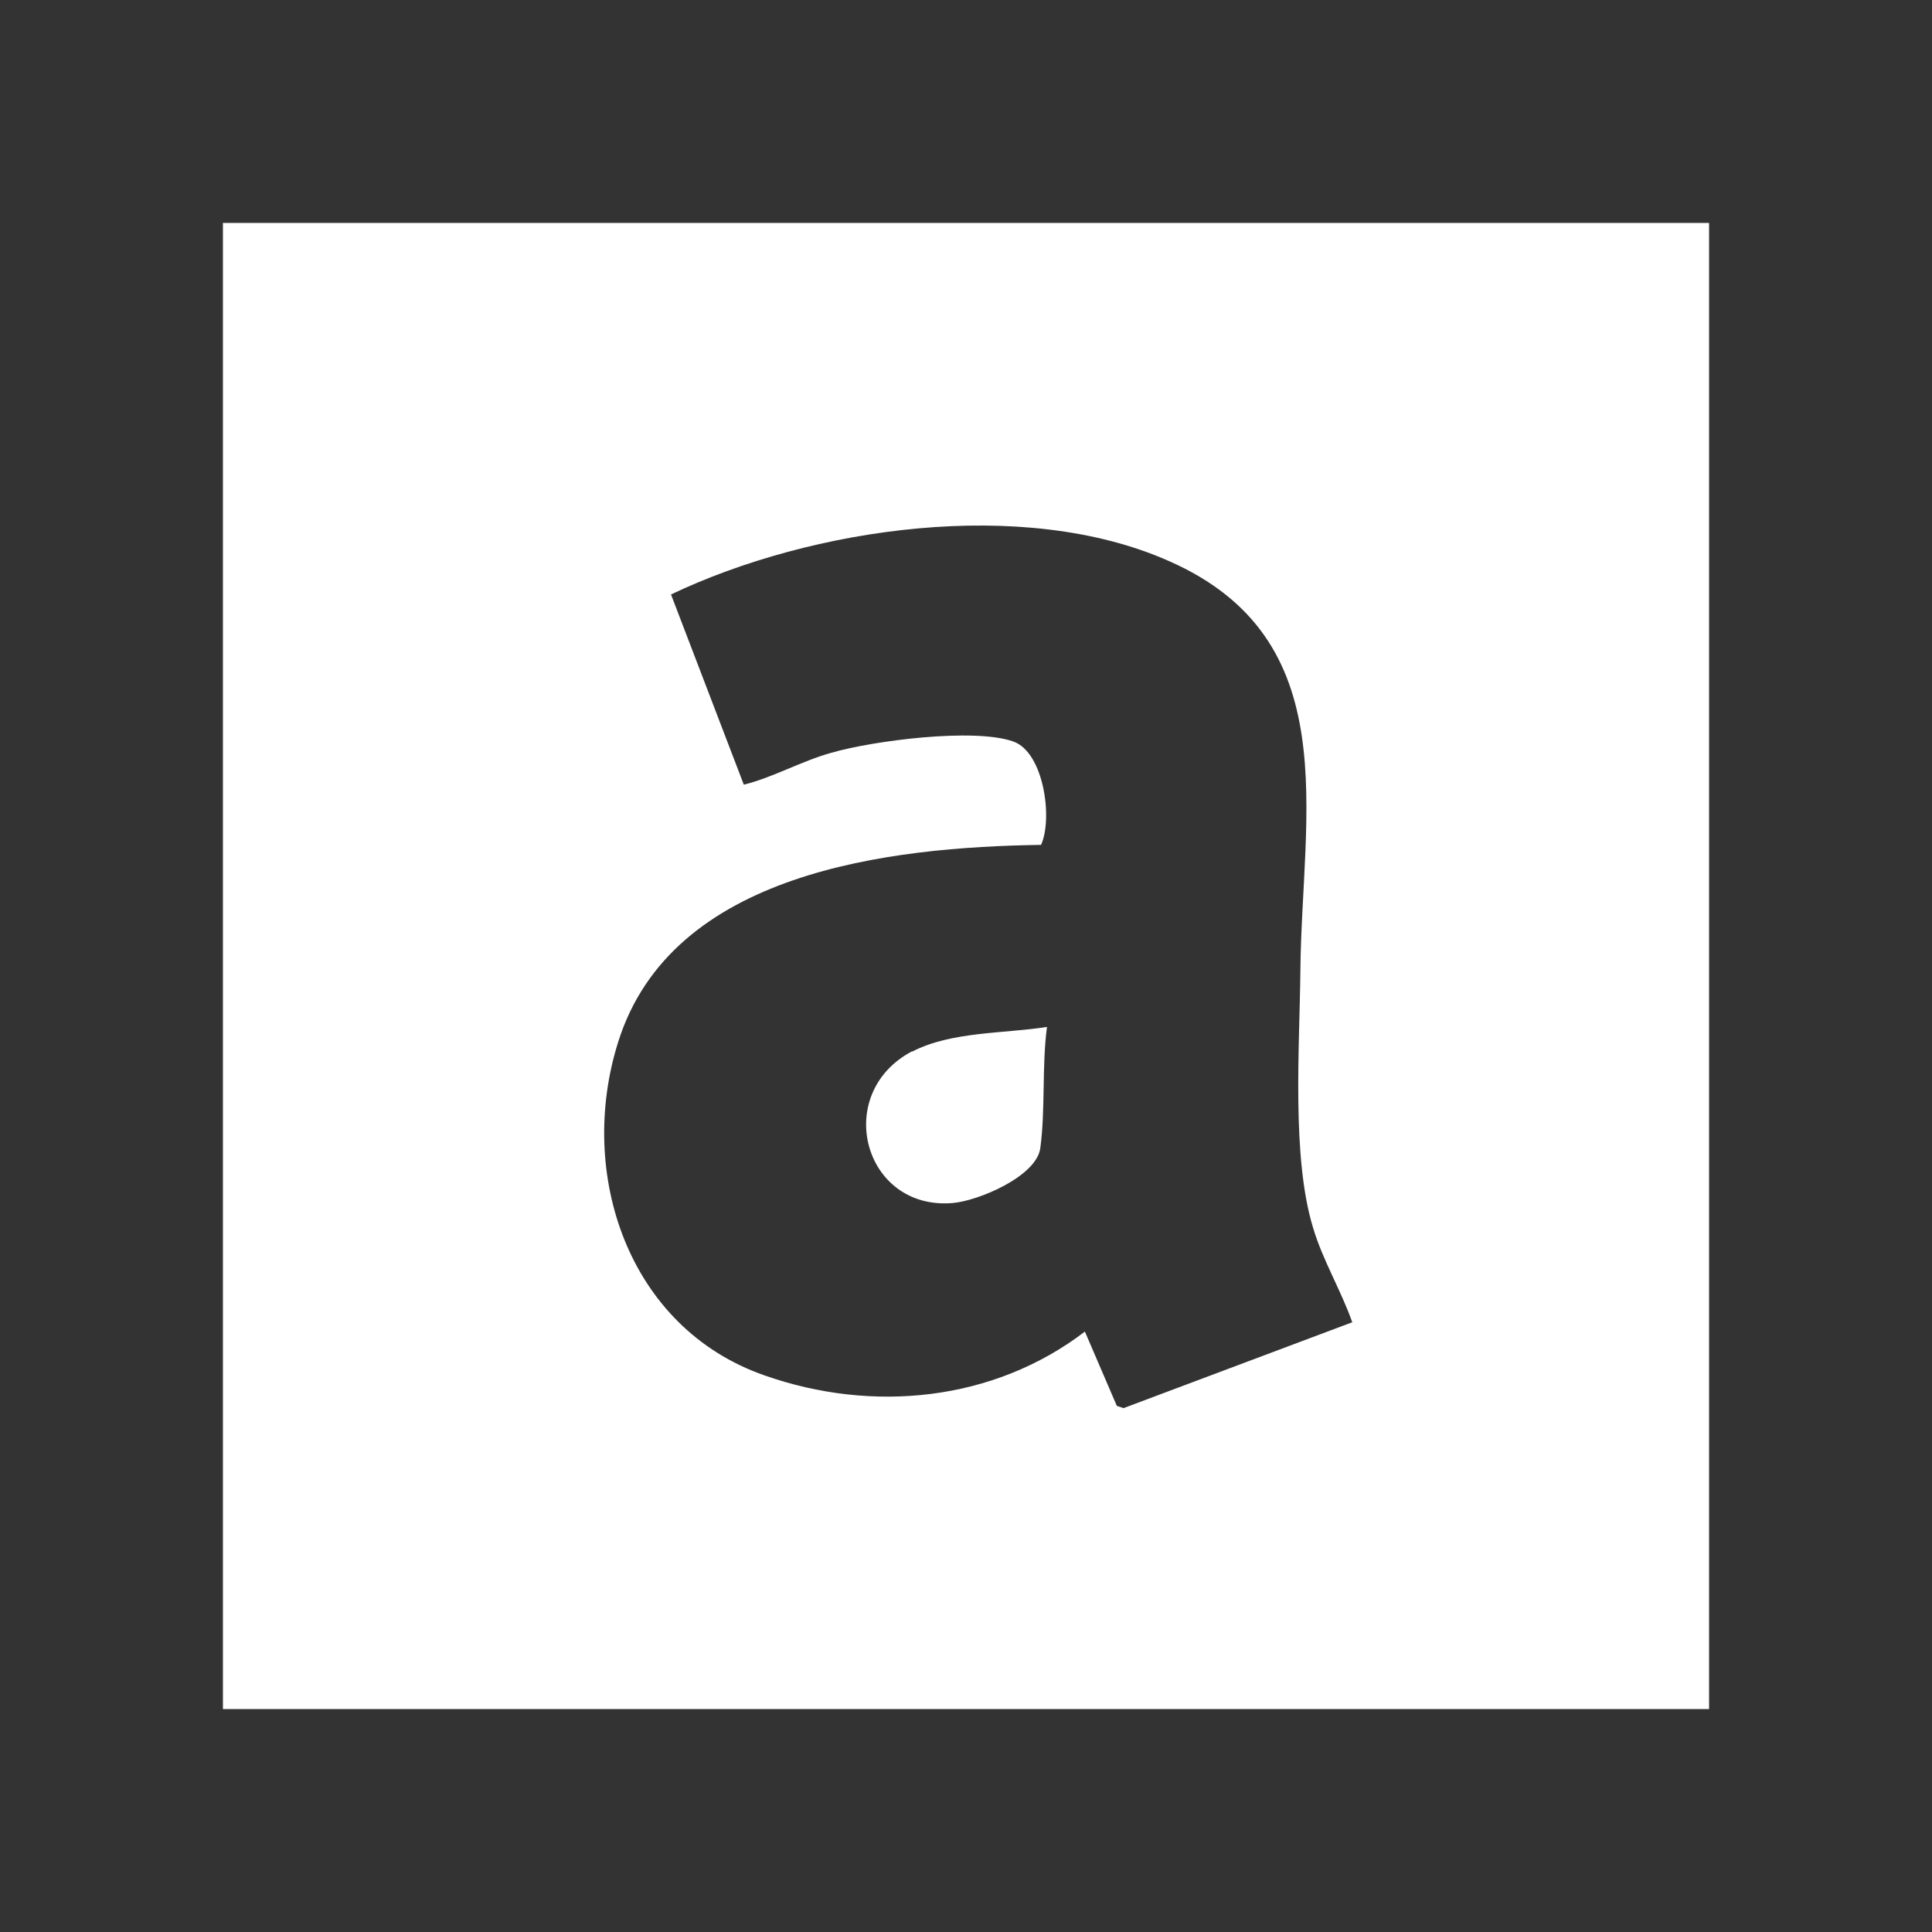
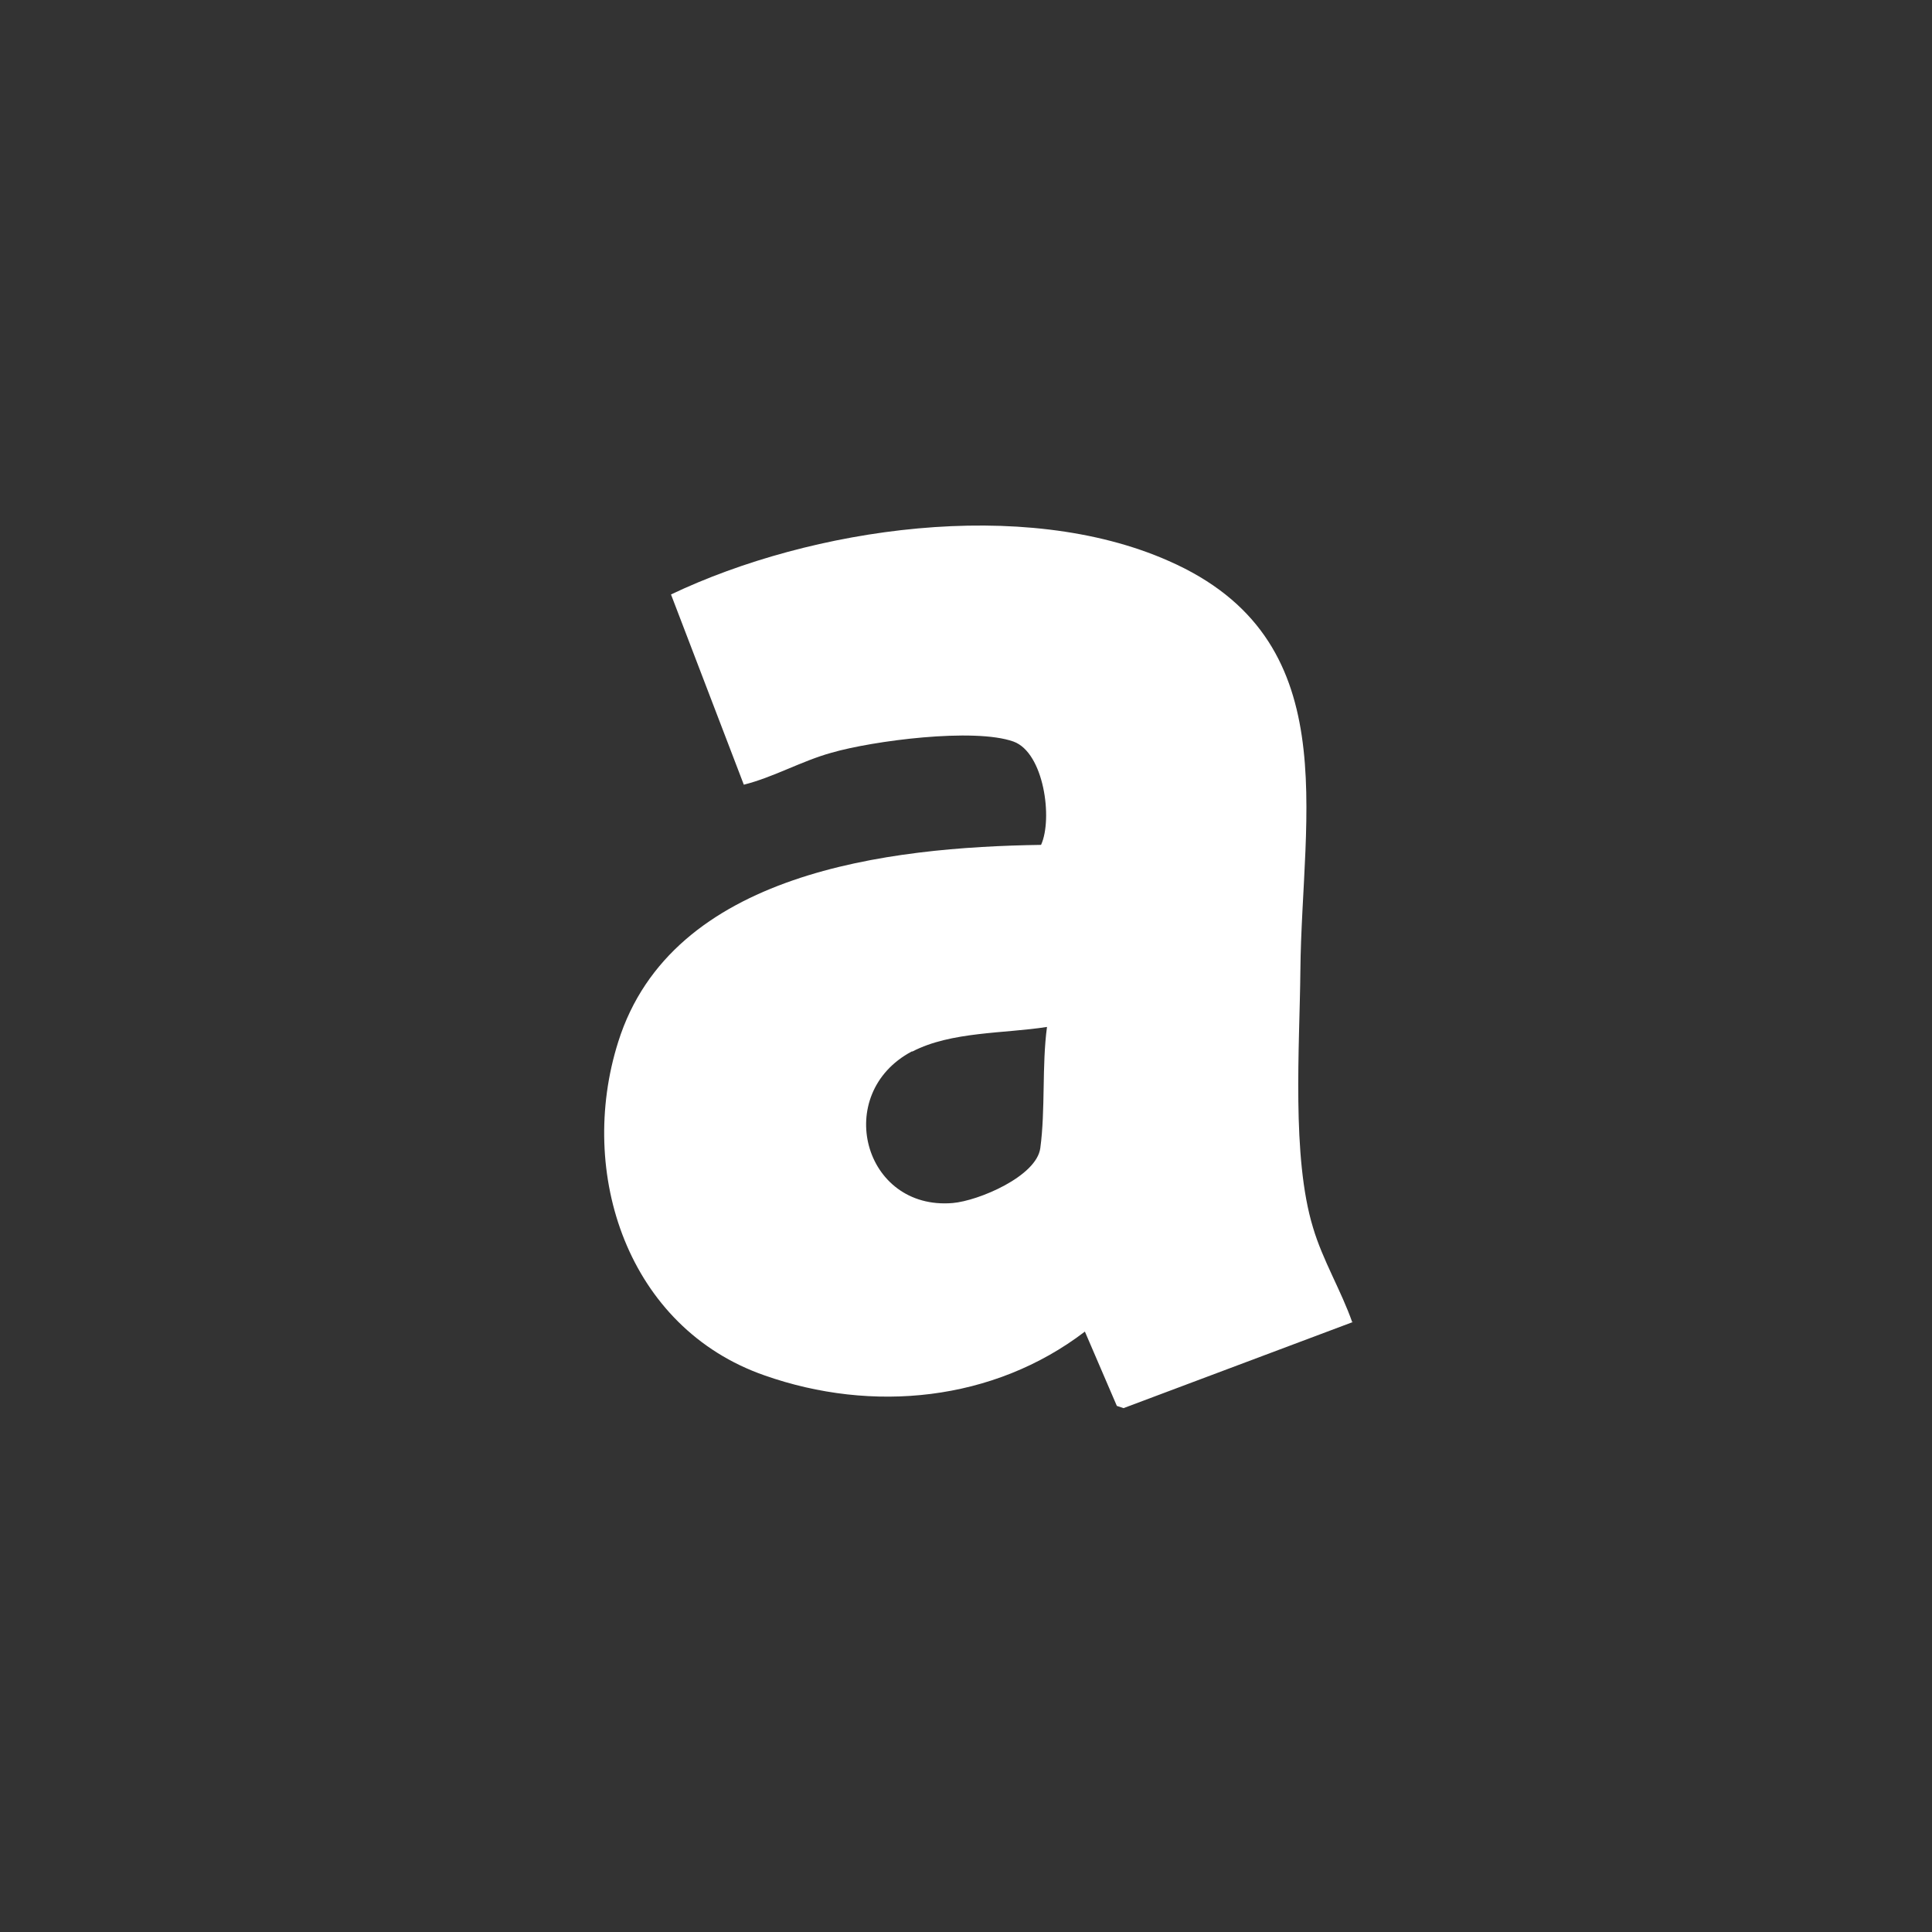
<svg xmlns="http://www.w3.org/2000/svg" id="Calque_1" version="1.1" viewBox="0 0 26 26">
  <rect x="0" y="0" width="26" height="26" fill="#333333" stroke="none" />
  <defs>
    <style>
      .st0 {
        fill: #fff;
      }
    </style>
  </defs>
-   <path class="st0" d="M12.28,14.15c.52-.27,1.24-.24,1.81-.33-.07.52-.02,1.11-.09,1.63-.05.38-.83.71-1.18.74-1.2.1-1.62-1.47-.55-2.04h.01ZM23,3v20H3V3h20ZM18.2,17.8c-.15-.43-.4-.84-.53-1.28-.29-.95-.18-2.43-.17-3.46.02-2.12.62-4.46-1.77-5.51-1.96-.87-4.81-.45-6.7.45l.98,2.56c.4-.1.78-.32,1.18-.43.55-.16,1.92-.34,2.45-.15.41.15.53,1.04.37,1.39-2.04.03-4.97.36-5.69,2.65-.56,1.77.13,3.85,1.97,4.49,1.45.51,3.08.35,4.31-.59l.43,1,.09.03,3.09-1.16h-.01Z" />
+   <path class="st0" d="M12.28,14.15c.52-.27,1.24-.24,1.81-.33-.07.52-.02,1.11-.09,1.63-.05.38-.83.71-1.18.74-1.2.1-1.62-1.47-.55-2.04h.01ZM23,3H3V3h20ZM18.2,17.8c-.15-.43-.4-.84-.53-1.28-.29-.95-.18-2.43-.17-3.46.02-2.12.62-4.46-1.77-5.51-1.96-.87-4.81-.45-6.7.45l.98,2.56c.4-.1.78-.32,1.18-.43.55-.16,1.92-.34,2.45-.15.41.15.53,1.04.37,1.39-2.04.03-4.97.36-5.69,2.65-.56,1.77.13,3.85,1.97,4.49,1.45.51,3.08.35,4.31-.59l.43,1,.09.03,3.09-1.16h-.01Z" />
</svg>